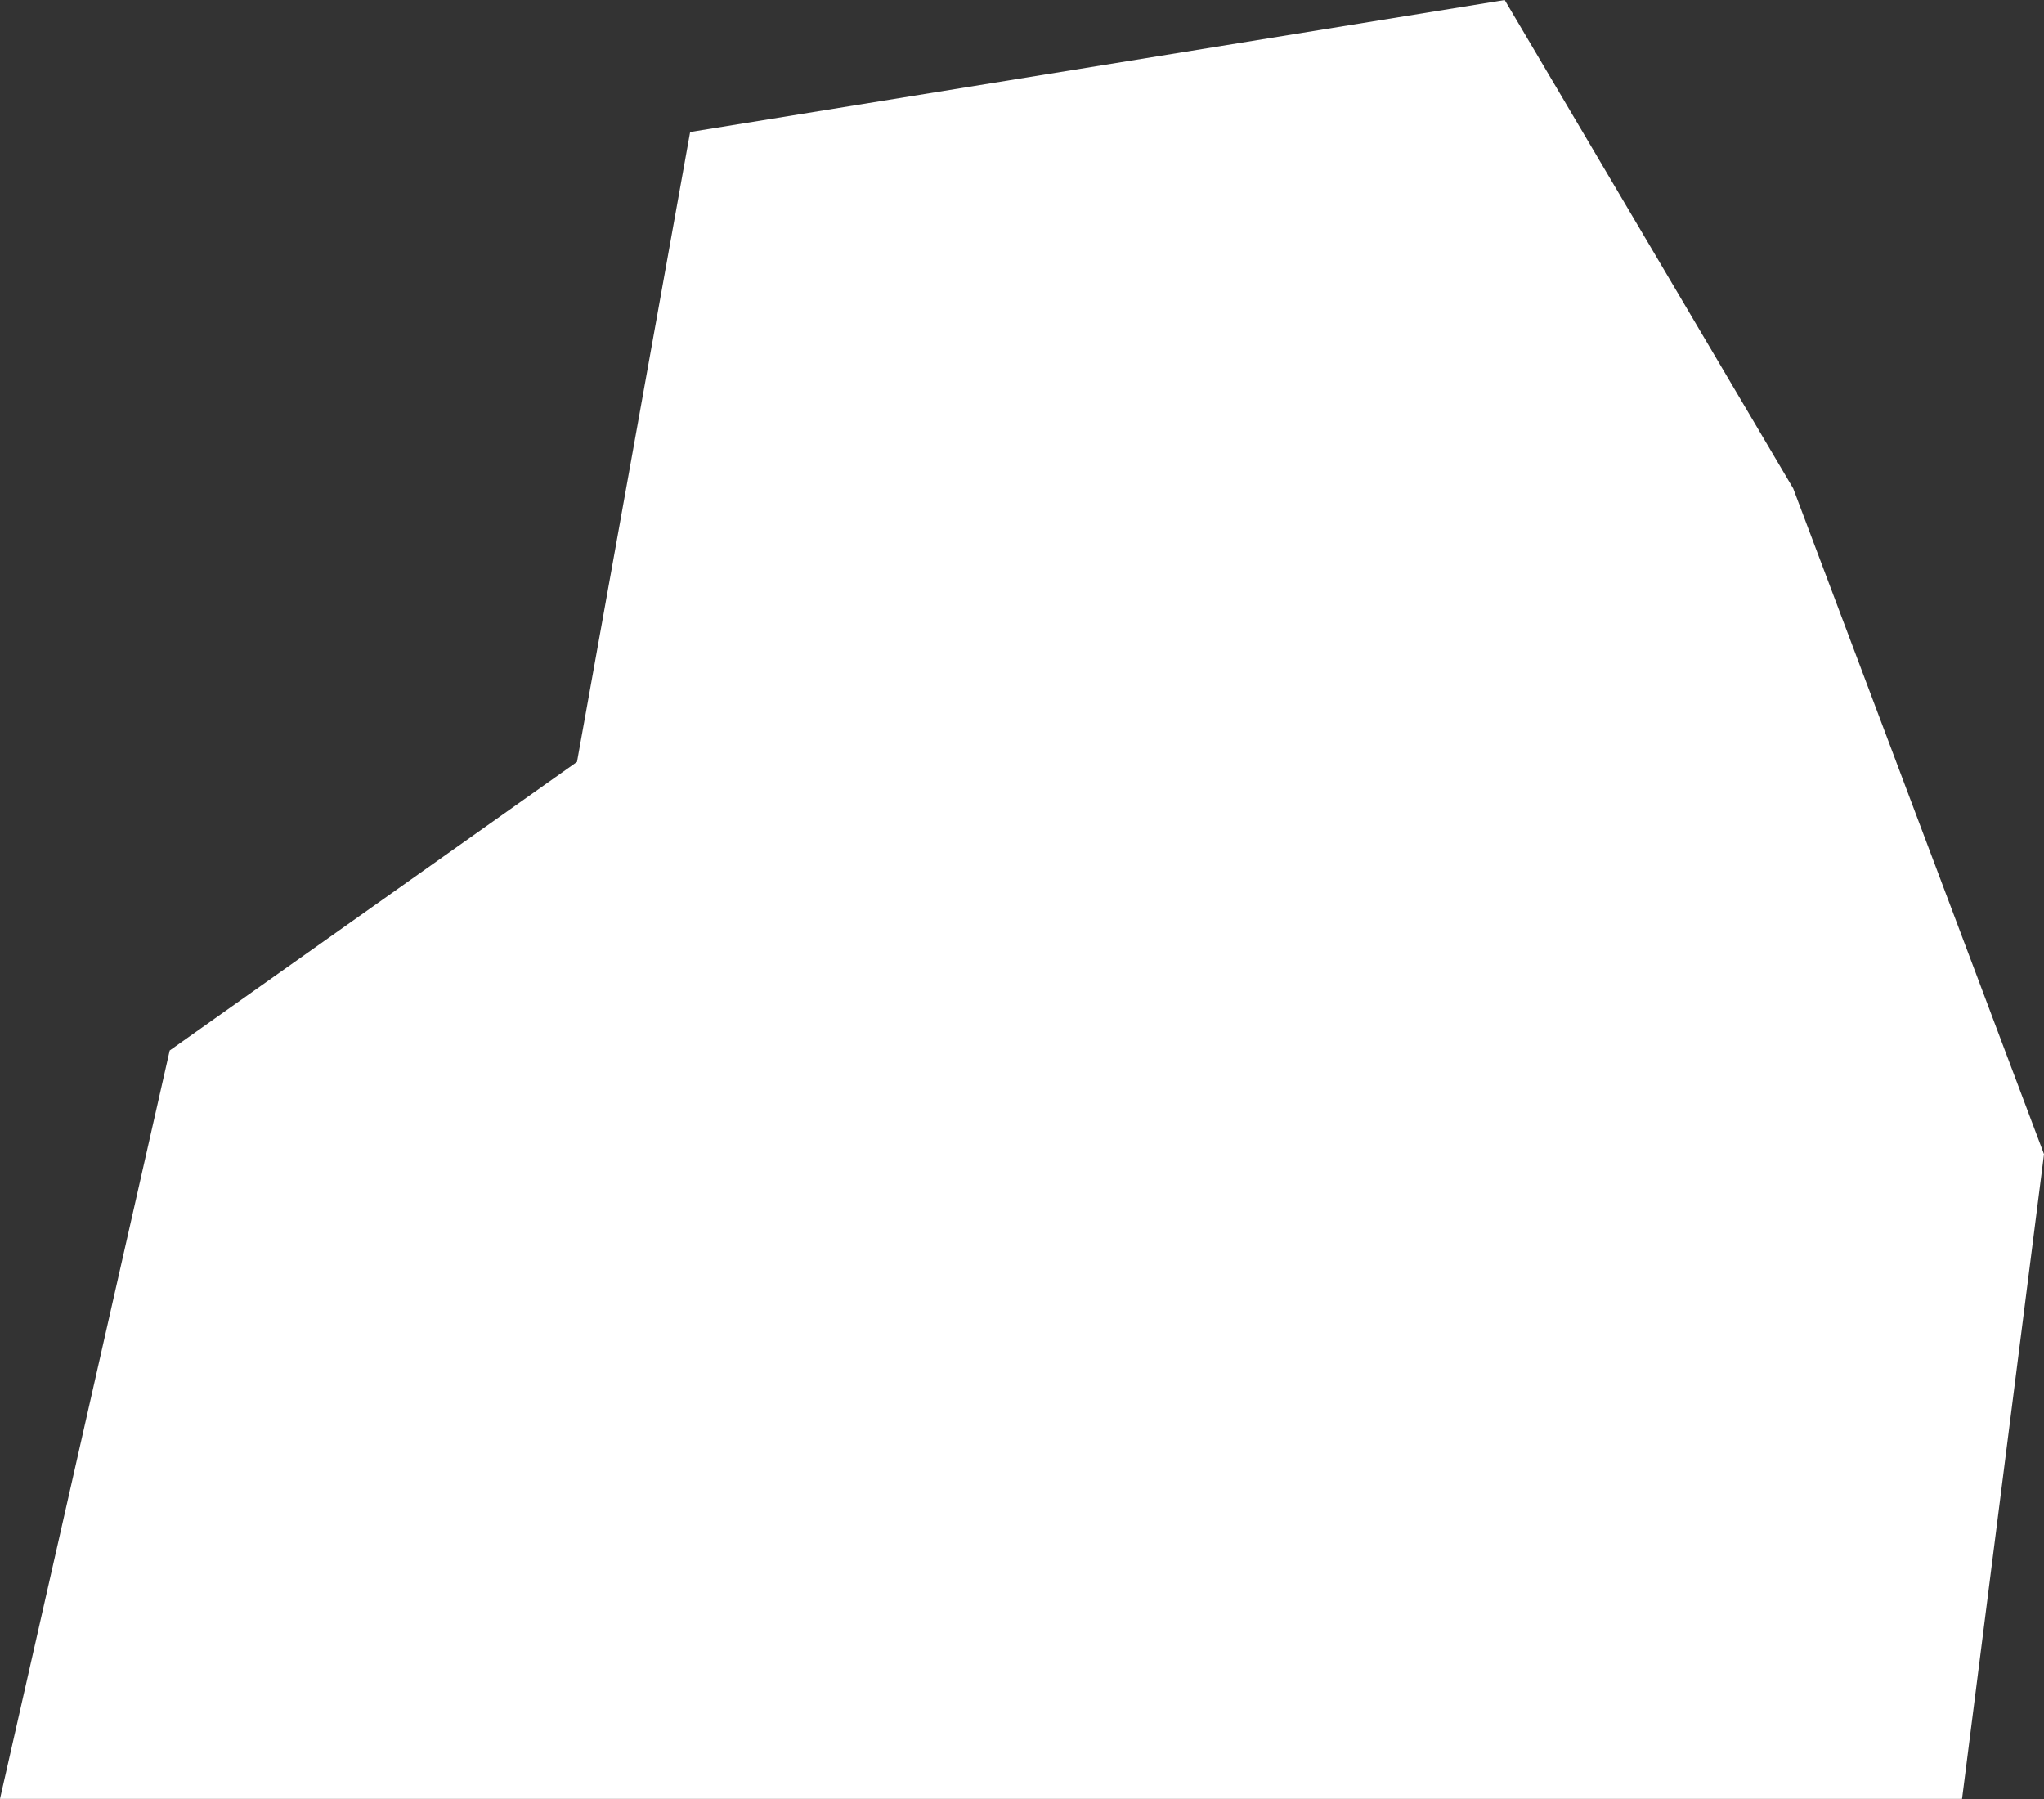
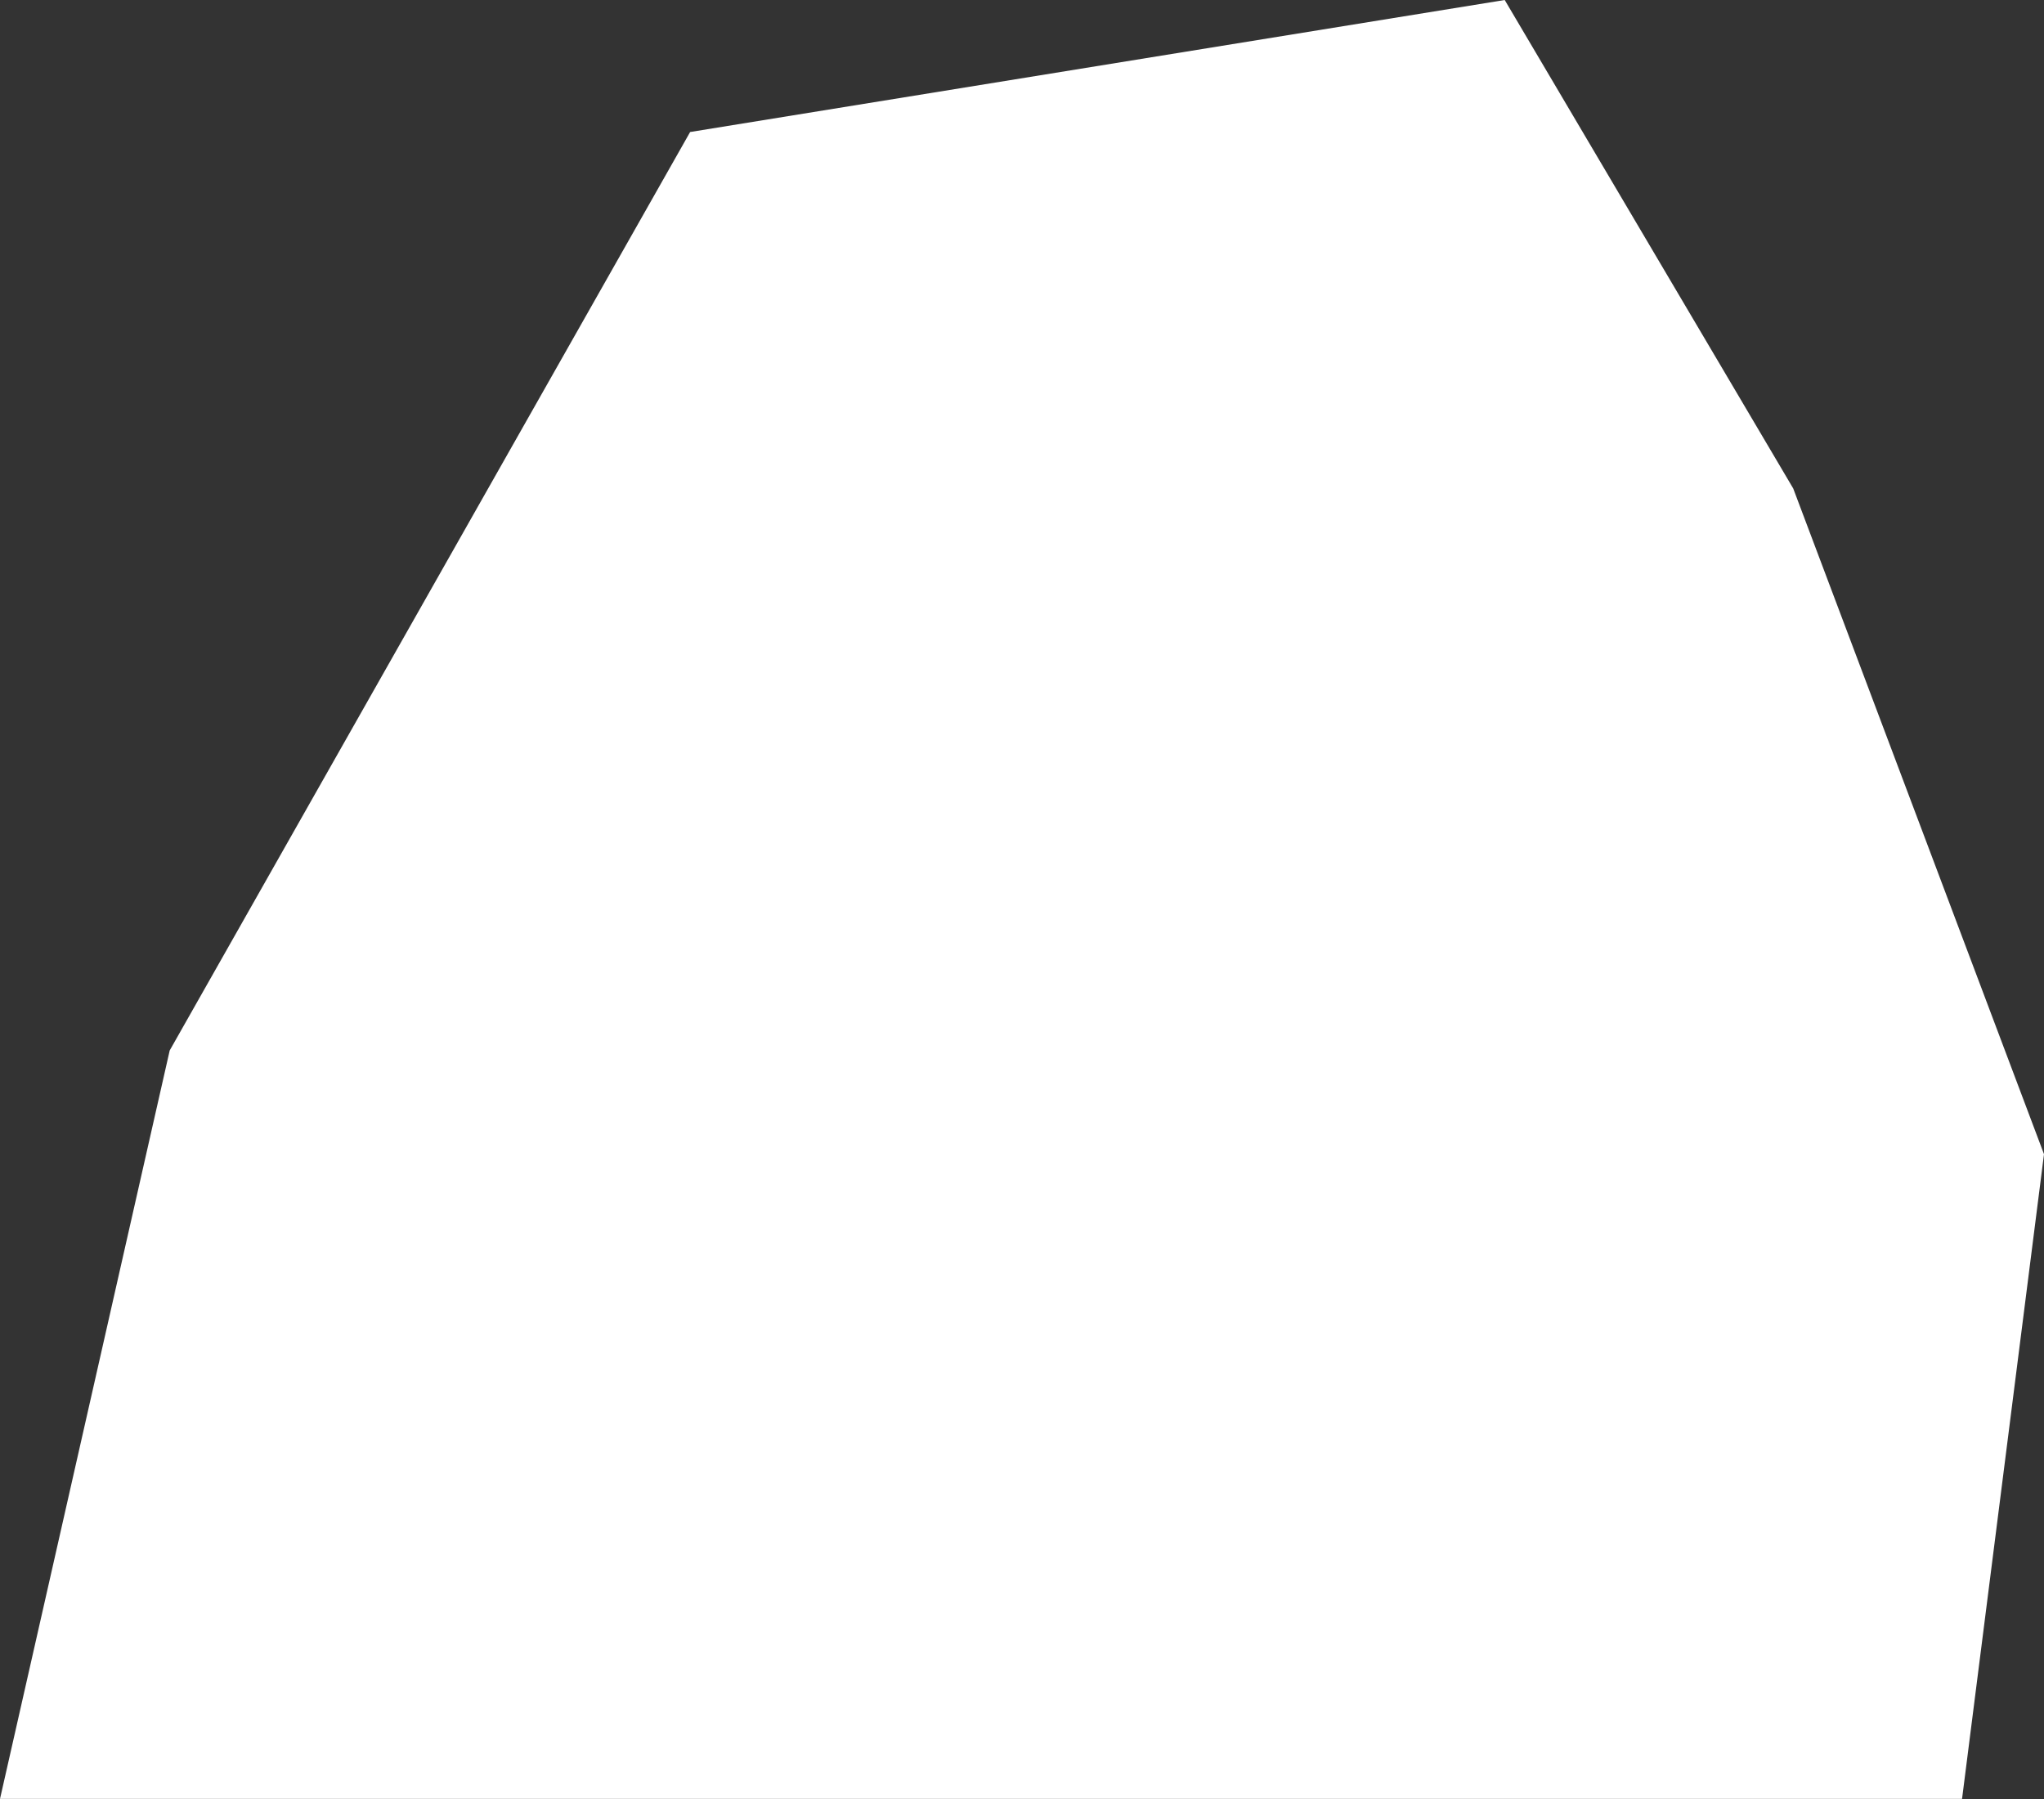
<svg xmlns="http://www.w3.org/2000/svg" width="542" height="477" viewBox="0 0 542 477" fill="none">
  <rect x="0" y="0" width="542" height="477" fill="#333333" stroke="none" />
-   <path d="M45 278.5L153 202L183 35L399 0L475.5 129.5L542 306L520.268 476.93H0L45 278.5Z" fill="white" />
+   <path d="M45 278.5L183 35L399 0L475.5 129.5L542 306L520.268 476.93H0L45 278.5Z" fill="white" />
</svg>